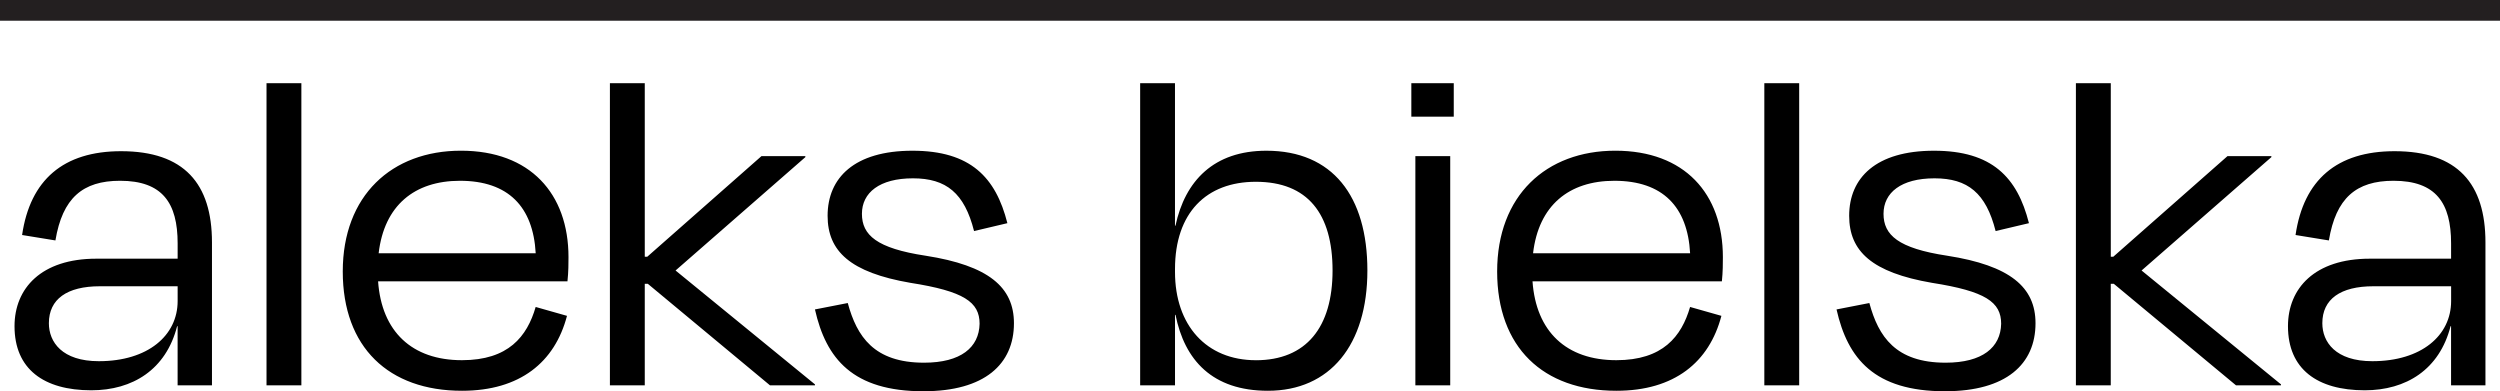
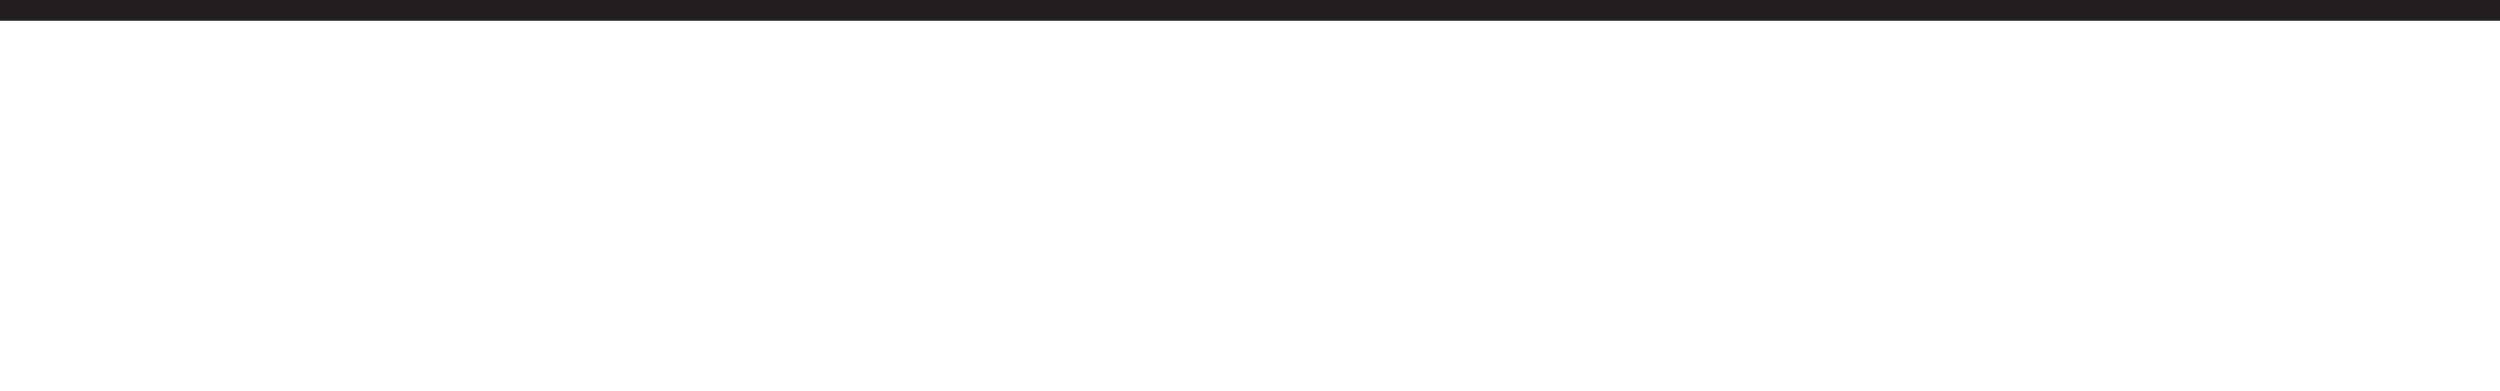
<svg xmlns="http://www.w3.org/2000/svg" id="Layer_1" data-name="Layer 1" viewBox="0 0 948.25 148.41">
  <defs>
    <style>
      .cls-1 {
        fill: none;
      }

      .cls-2 {
        fill: #231f20;
      }

      .cls-3 {
        clip-path: url(#clippath);
      }
    </style>
    <clipPath id="clippath">
      <rect class="cls-1" x="5.51" y="31.55" width="937.23" height="116.86" />
    </clipPath>
  </defs>
  <g class="cls-3">
-     <path d="M929.71,146.16h13.02v-54.22c0-22.25-10.53-34.59-34.48-34.59-21.84,0-34.48,10.85-37.55,31.79l12.64,2.06c2.68-16.08,10.35-22.63,24.52-22.63,16.09,0,21.84,8.42,21.84,23.75v5.8h-30.84c-20.88,0-31.03,11.22-31.03,25.61,0,16.27,11.11,24.31,29.11,24.31,15.71,0,28.35-7.85,32.56-24.31h.19v22.44ZM899.83,137c-13.98,0-18.97-7.29-18.97-14.4,0-9.16,6.9-14.02,19.35-14.02h29.5v5.61c0,13.09-11.3,22.81-29.88,22.81M800.61,31.55h-13.22v114.61h13.22v-38.52h1.15l46.36,38.52h17.05v-.37l-52.87-43.19,49.23-43v-.37h-16.66l-43.29,38.14h-.96V31.55ZM737.78,148.4c23.18,0,34.29-10.28,34.29-25.8,0-13.65-9.58-21.88-33.52-25.61-18.58-2.81-24.13-7.85-24.13-15.89s6.7-13.46,19.34-13.46,19.54,5.61,23.18,20l12.64-2.99c-4.4-17.39-13.98-27.48-36.01-27.48s-32.18,10.28-32.18,24.68c0,13.46,8.62,21.5,31.41,25.43,20.3,3.18,26.24,7.29,26.24,15.52-.19,8.98-7.09,14.77-21.07,14.77-18.96,0-25.48-9.91-28.92-22.63l-12.45,2.43c4.22,18.7,14.37,31.04,41.18,31.04M682.43,31.55h-13.22v114.61h13.22V31.55ZM613.09,148.22c22.03,0,35.24-10.85,39.84-28.42l-11.88-3.37c-3.26,11.22-10.35,20.19-27.97,20.19-18.97,0-30.46-10.85-31.8-29.92h71.83c.38-3.55.38-7.11.38-9.16,0-24.12-14.56-40.38-40.8-40.38s-44.82,17.01-44.82,45.81,17.43,45.25,45.21,45.25M612.33,68.57c18.39,0,27.77,9.91,28.73,27.49h-59.57c2.11-18.14,13.6-27.49,30.84-27.49M550.07,59.22h-13.22v86.94h13.22V59.22ZM551.41,31.55h-16.09v12.71h16.09v-12.71ZM445.68,31.55h-13.22v114.61h13.22v-26.74h.19c3.45,17.2,13.98,28.8,35.05,28.8,23.56,0,37.73-17.39,37.73-45.62s-13.22-45.43-38.31-45.43c-19.92,0-30.84,11.4-34.48,28.42h-.19V31.55ZM476.33,136.63c-18.77,0-30.65-13.28-30.65-33.47v-1.12c0-21.31,11.88-33.09,30.65-33.09,19.73,0,29.11,12.15,29.11,33.66s-9.96,34.03-29.11,34.03M350.3,148.4c23.18,0,34.29-10.28,34.29-25.8,0-13.65-9.58-21.88-33.52-25.61-18.58-2.81-24.14-7.85-24.14-15.89s6.7-13.46,19.35-13.46,19.54,5.61,23.18,20l12.64-2.99c-4.4-17.39-13.98-27.48-36.01-27.48s-32.18,10.28-32.18,24.68c0,13.46,8.62,21.5,31.41,25.43,20.31,3.18,26.24,7.29,26.24,15.52-.19,8.98-7.09,14.77-21.07,14.77-18.97,0-25.48-9.91-28.93-22.63l-12.45,2.43c4.22,18.7,14.36,31.04,41.18,31.04M244.56,31.55h-13.22v114.61h13.22v-38.52h1.15l46.35,38.52h17.05v-.37l-52.87-43.19,49.23-43v-.37h-16.66l-43.29,38.14h-.96V31.55ZM175.22,148.22c22.03,0,35.24-10.85,39.84-28.42l-11.88-3.37c-3.26,11.22-10.34,20.19-27.97,20.19-18.96,0-30.46-10.85-31.8-29.92h71.83c.39-3.55.39-7.11.39-9.16,0-24.12-14.56-40.38-40.8-40.38s-44.82,17.01-44.82,45.81,17.43,45.25,45.21,45.25M174.46,68.57c18.39,0,27.77,9.91,28.73,27.49h-59.57c2.11-18.14,13.6-27.49,30.84-27.49M114.31,31.55h-13.22v114.61h13.22V31.55ZM67.38,146.16h13.02v-54.22c0-22.25-10.53-34.59-34.48-34.59-21.84,0-34.48,10.85-37.54,31.79l12.64,2.06c2.68-16.08,10.34-22.63,24.52-22.63,16.09,0,21.84,8.42,21.84,23.75v5.8h-30.84c-20.88,0-31.03,11.22-31.03,25.61,0,16.27,11.11,24.31,29.11,24.31,15.71,0,28.35-7.85,32.56-24.31h.19v22.44ZM37.5,137c-13.98,0-18.96-7.29-18.96-14.4,0-9.16,6.89-14.02,19.34-14.02h29.5v5.61c0,13.09-11.3,22.81-29.88,22.81" />
-   </g>
+     </g>
  <rect class="cls-2" width="948.25" height="7.86" />
</svg>